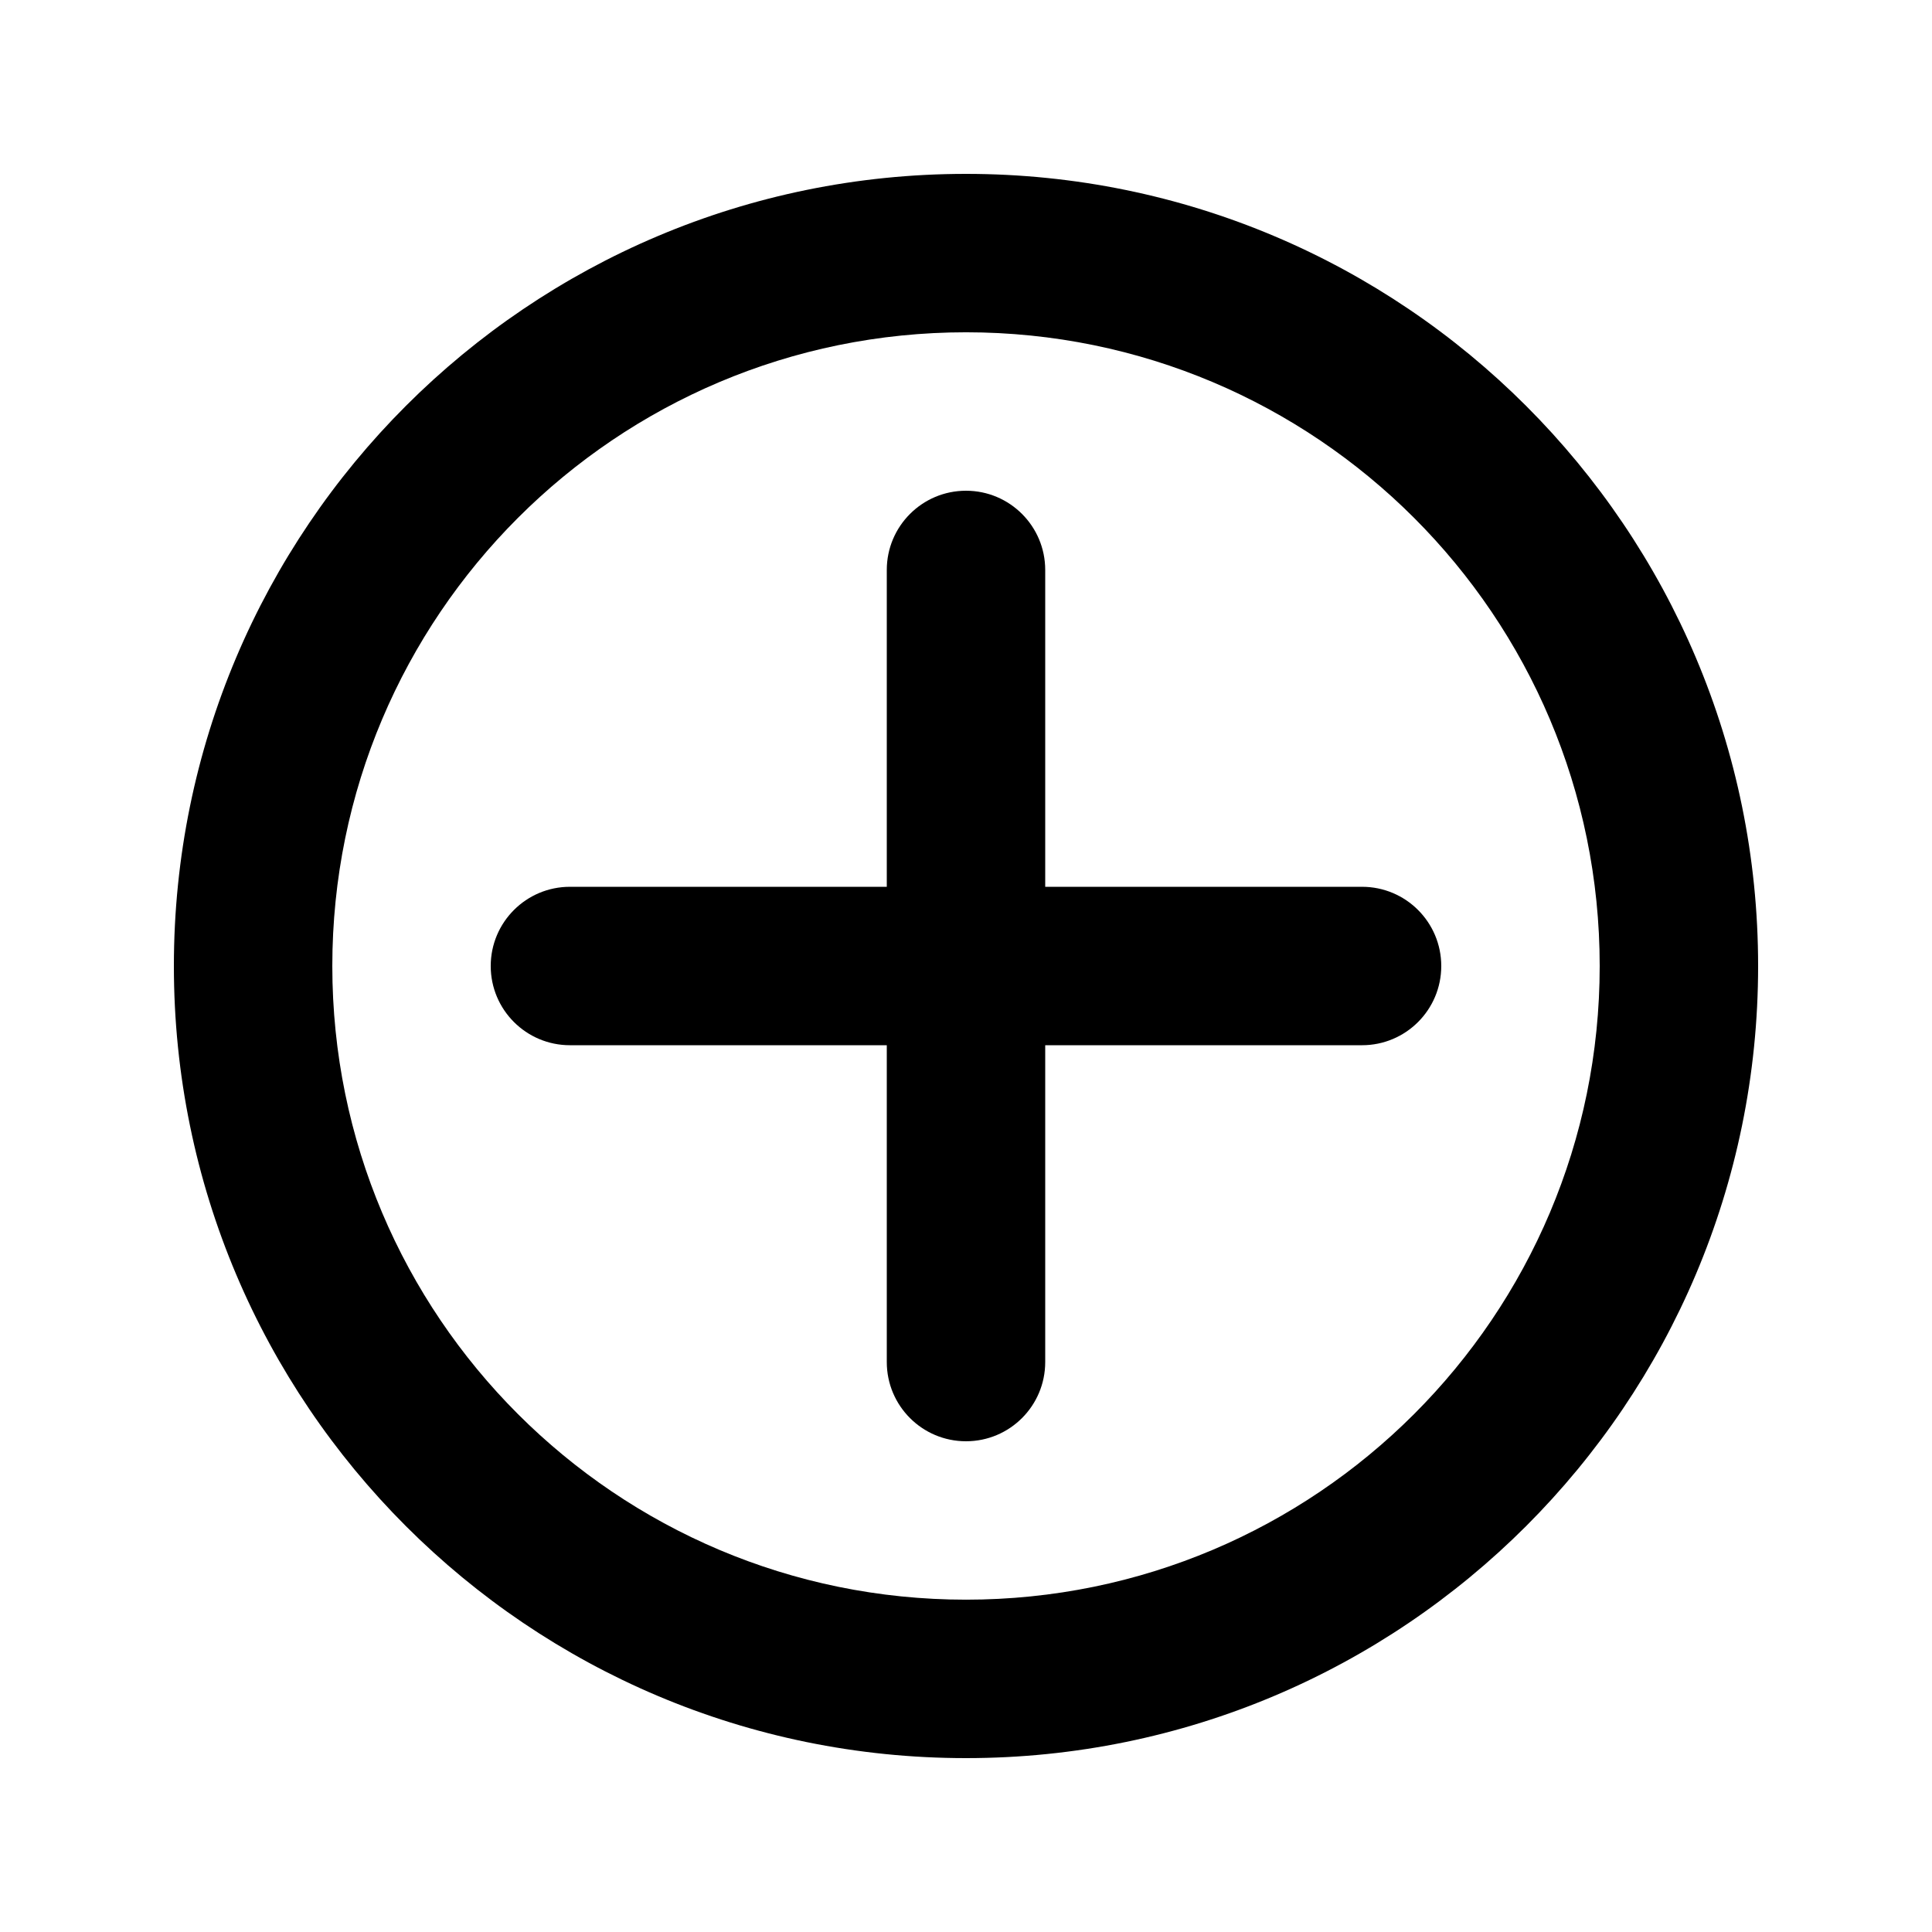
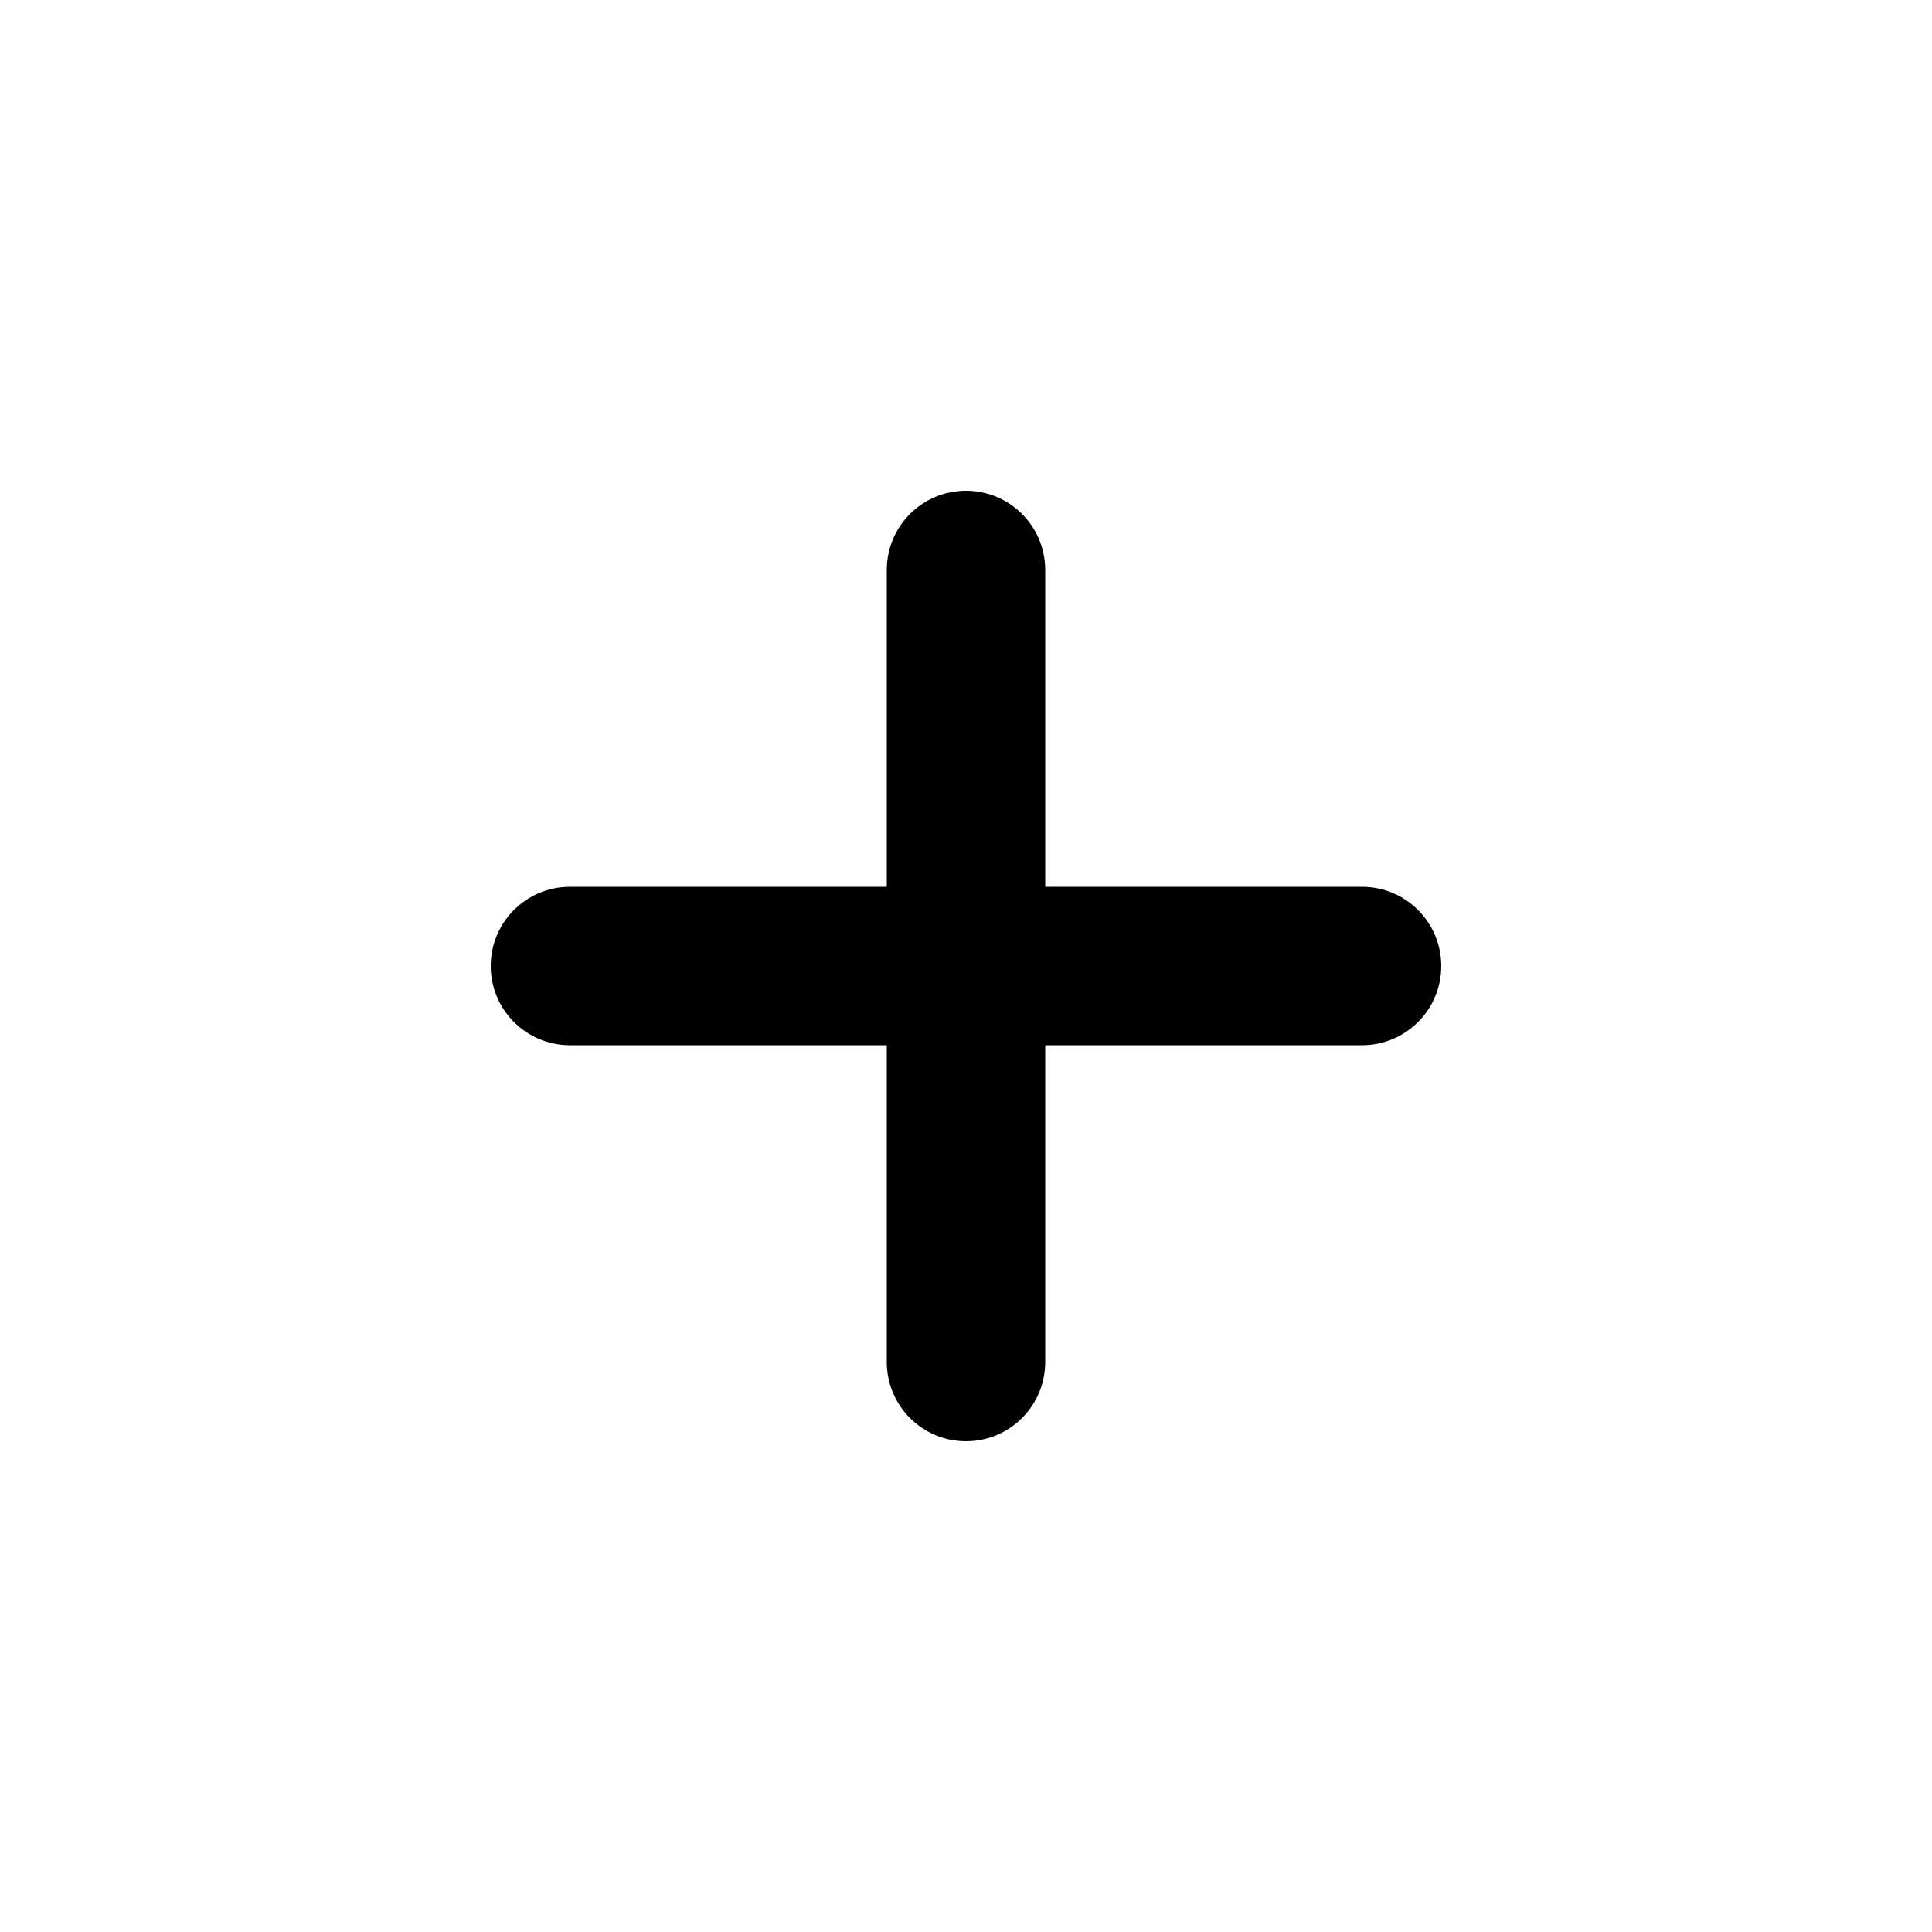
<svg xmlns="http://www.w3.org/2000/svg" fill="#000000" width="800px" height="800px" version="1.1" viewBox="144 144 512 512">
  <g>
    <path d="m400 274.05c11.594 0 20.992 9.398 20.992 20.992v83.969h83.965c11.598 0 20.992 9.398 20.992 20.992s-9.395 20.992-20.992 20.992h-83.965v83.965c0 11.598-9.398 20.992-20.992 20.992s-20.992-9.395-20.992-20.992v-83.965h-83.969c-11.594 0-20.992-9.398-20.992-20.992s9.398-20.992 20.992-20.992h83.969v-83.969c0-11.594 9.398-20.992 20.992-20.992z" />
-     <path d="m609.92 400c0 115.93-93.984 209.92-209.92 209.92-115.94 0-209.92-93.984-209.92-209.92 0-115.94 93.984-209.92 209.92-209.92 115.93 0 209.92 93.984 209.92 209.92zm-41.984 0c0 92.746-75.188 167.93-167.93 167.93-92.75 0-167.94-75.188-167.94-167.93 0-92.75 75.188-167.94 167.94-167.94 92.746 0 167.93 75.188 167.93 167.94z" fill-rule="evenodd" />
  </g>
</svg>